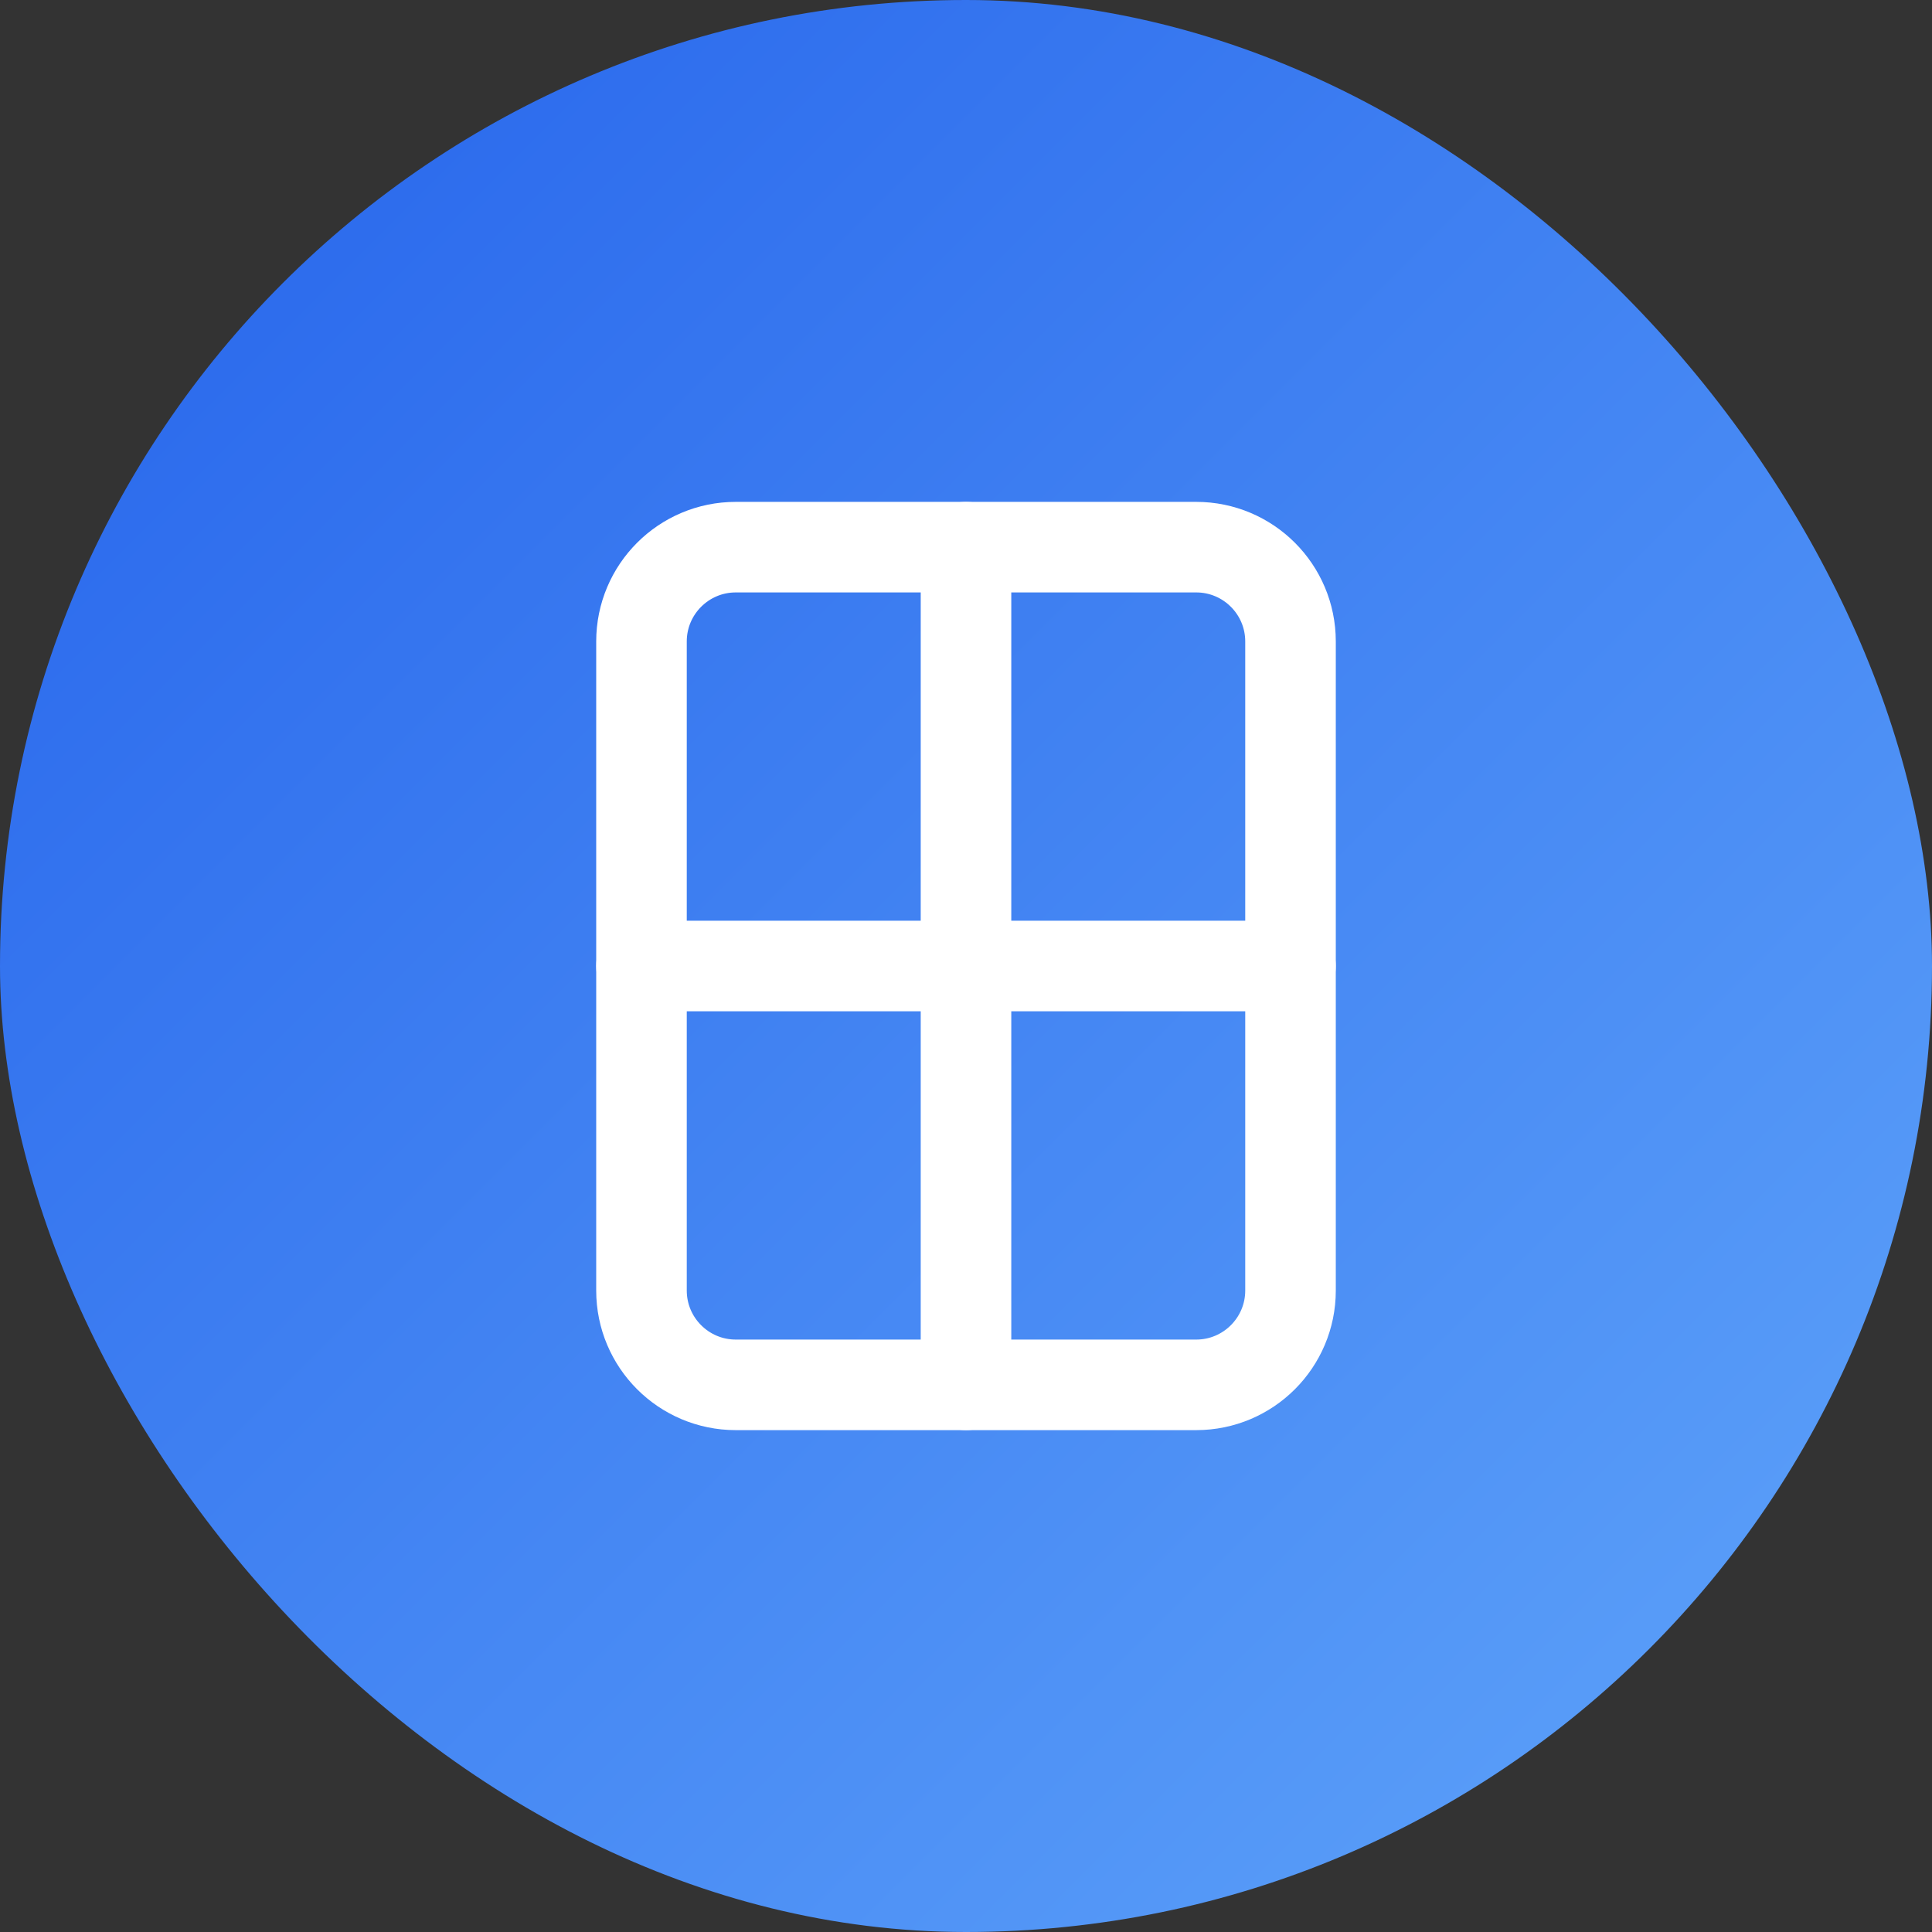
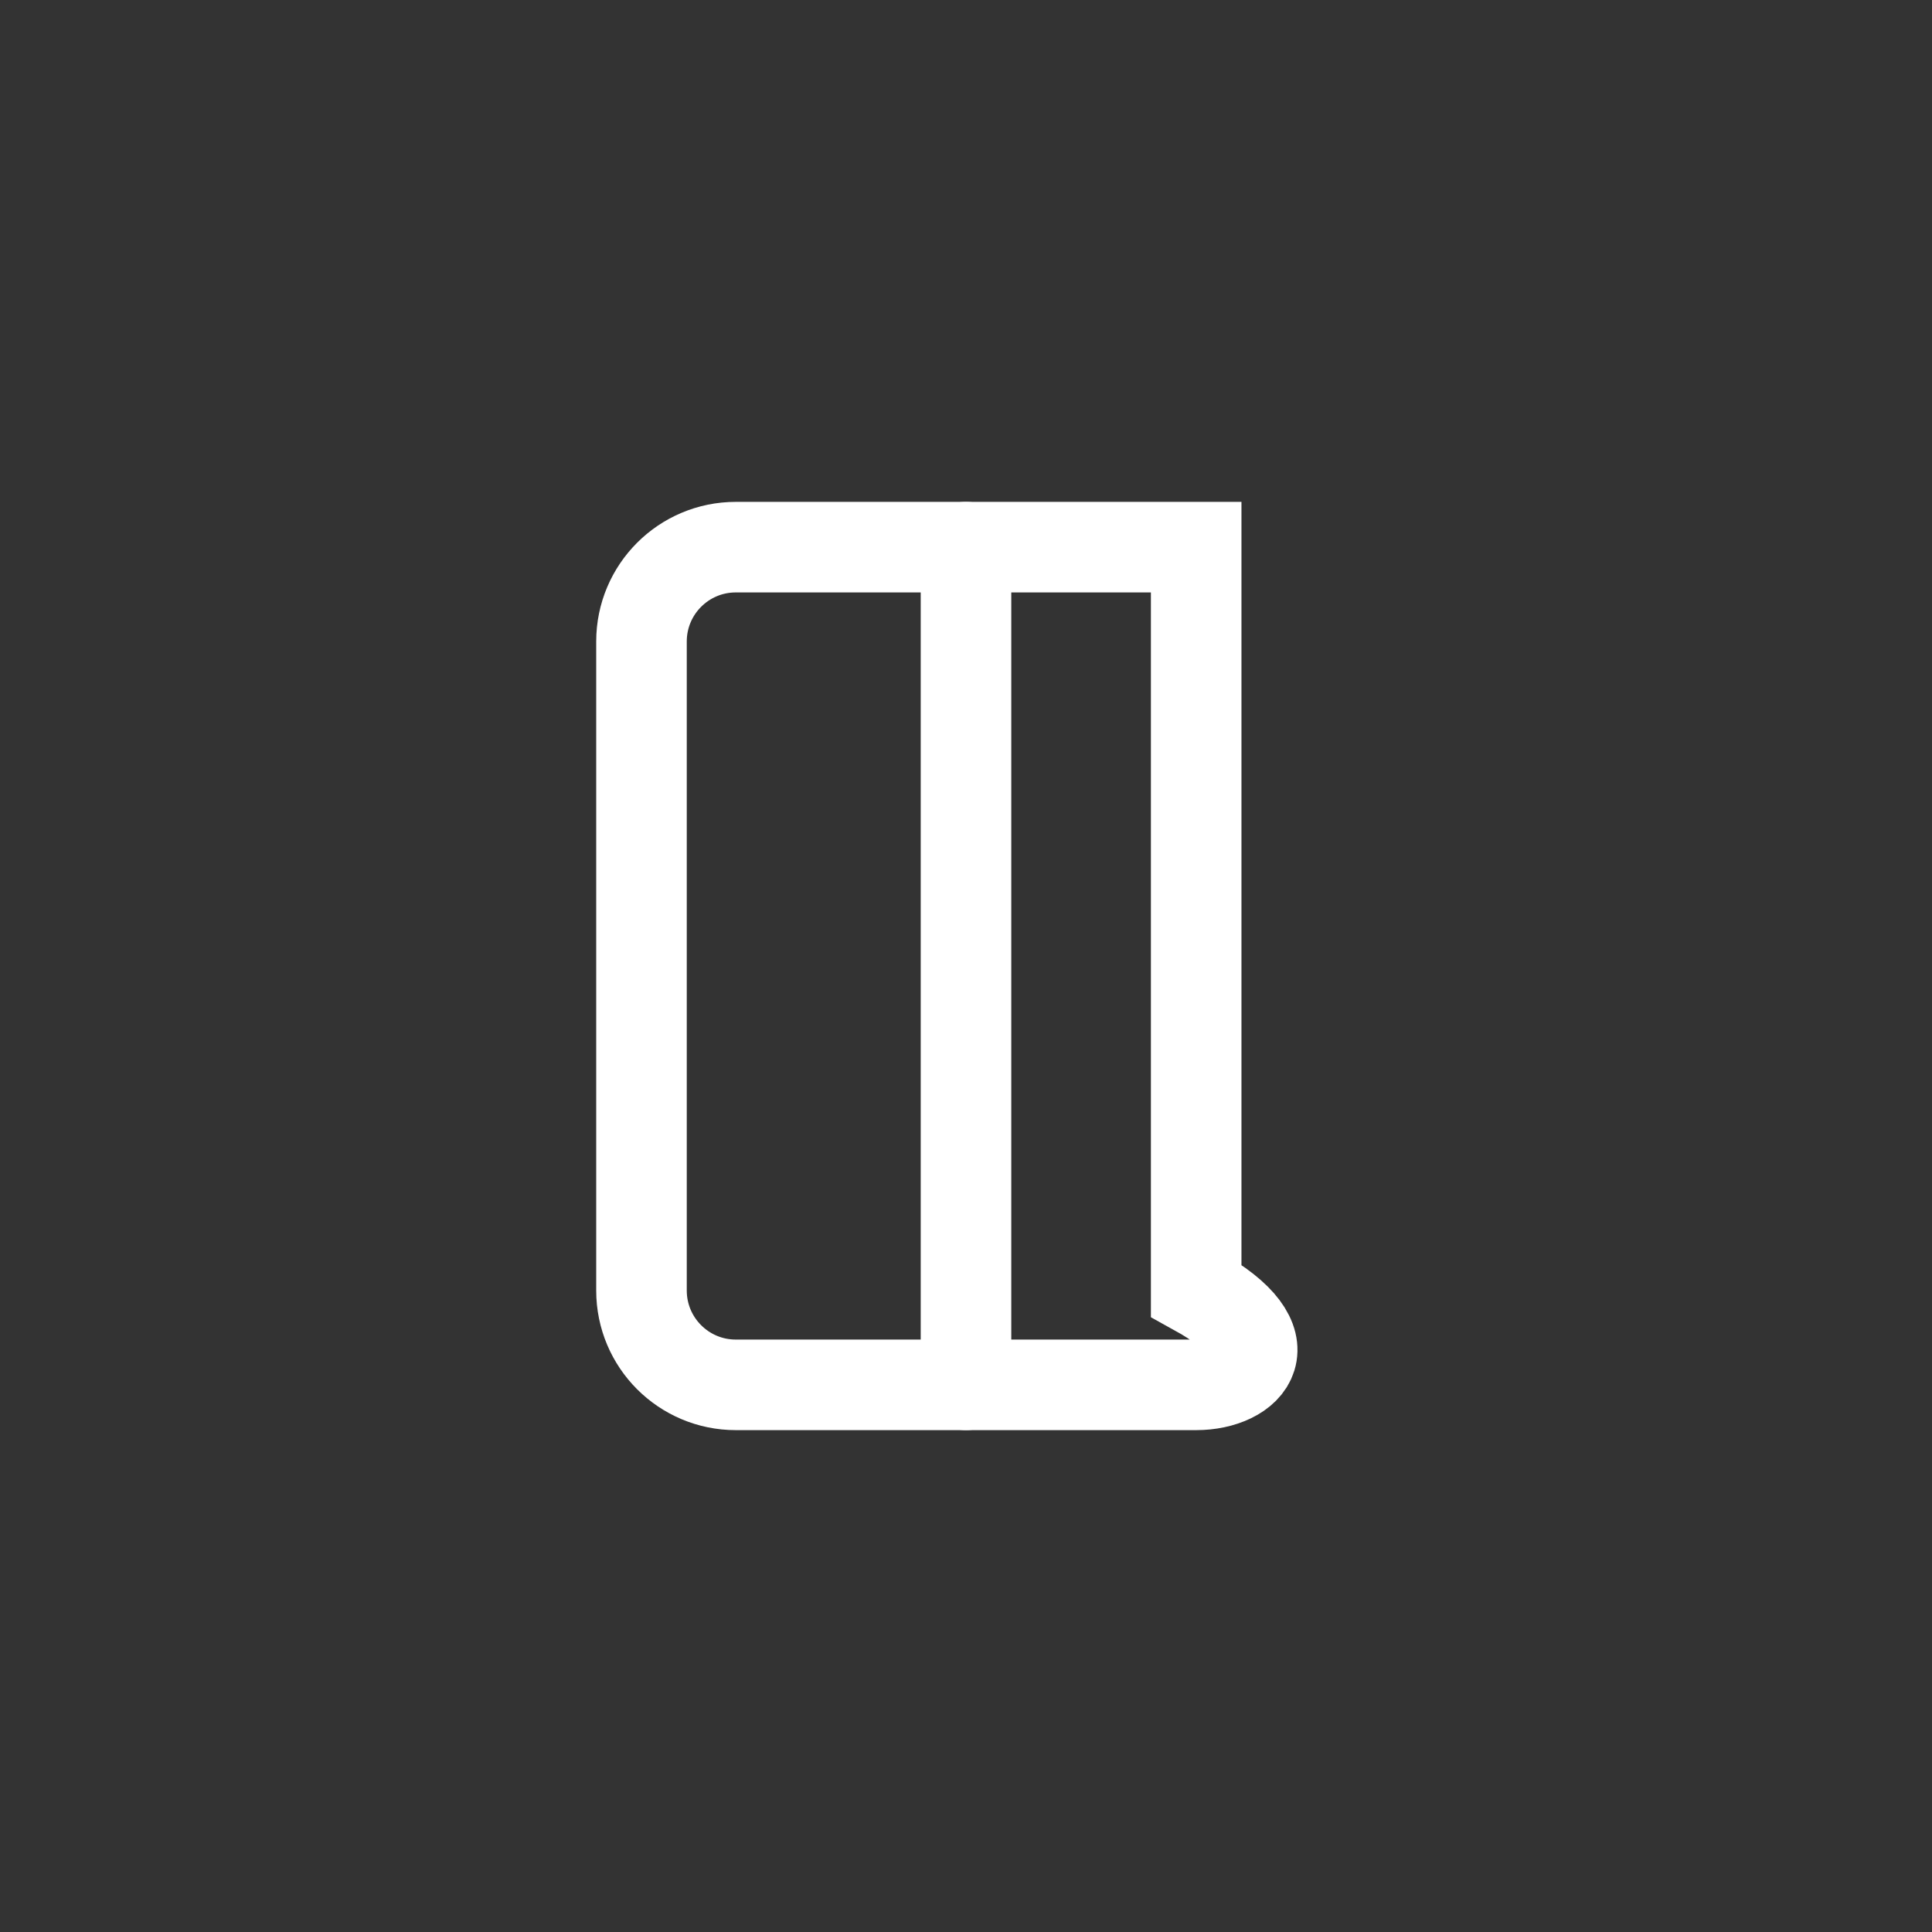
<svg xmlns="http://www.w3.org/2000/svg" width="512" height="512" viewBox="0 0 512 512" fill="none">
  <rect x="0" y="0" width="512" height="512" fill="#333333" stroke="none" />
-   <rect width="512" height="512" rx="256" fill="url(#gradient)" />
-   <path d="M170 170C170 156.193 181.193 145 195 145H317C330.807 145 342 156.193 342 170V342C342 355.807 330.807 367 317 367H195C181.193 367 170 355.807 170 342V170Z" stroke="white" stroke-width="24" />
+   <path d="M170 170C170 156.193 181.193 145 195 145H317V342C342 355.807 330.807 367 317 367H195C181.193 367 170 355.807 170 342V170Z" stroke="white" stroke-width="24" />
  <path d="M256 145V367" stroke="white" stroke-width="24" stroke-linecap="round" />
-   <path d="M170 256H342" stroke="white" stroke-width="24" stroke-linecap="round" />
  <defs>
    <linearGradient id="gradient" x1="0" y1="0" x2="512" y2="512" gradientUnits="userSpaceOnUse">
      <stop offset="0%" stop-color="#2563EB" />
      <stop offset="100%" stop-color="#60A5FA" />
    </linearGradient>
  </defs>
</svg>